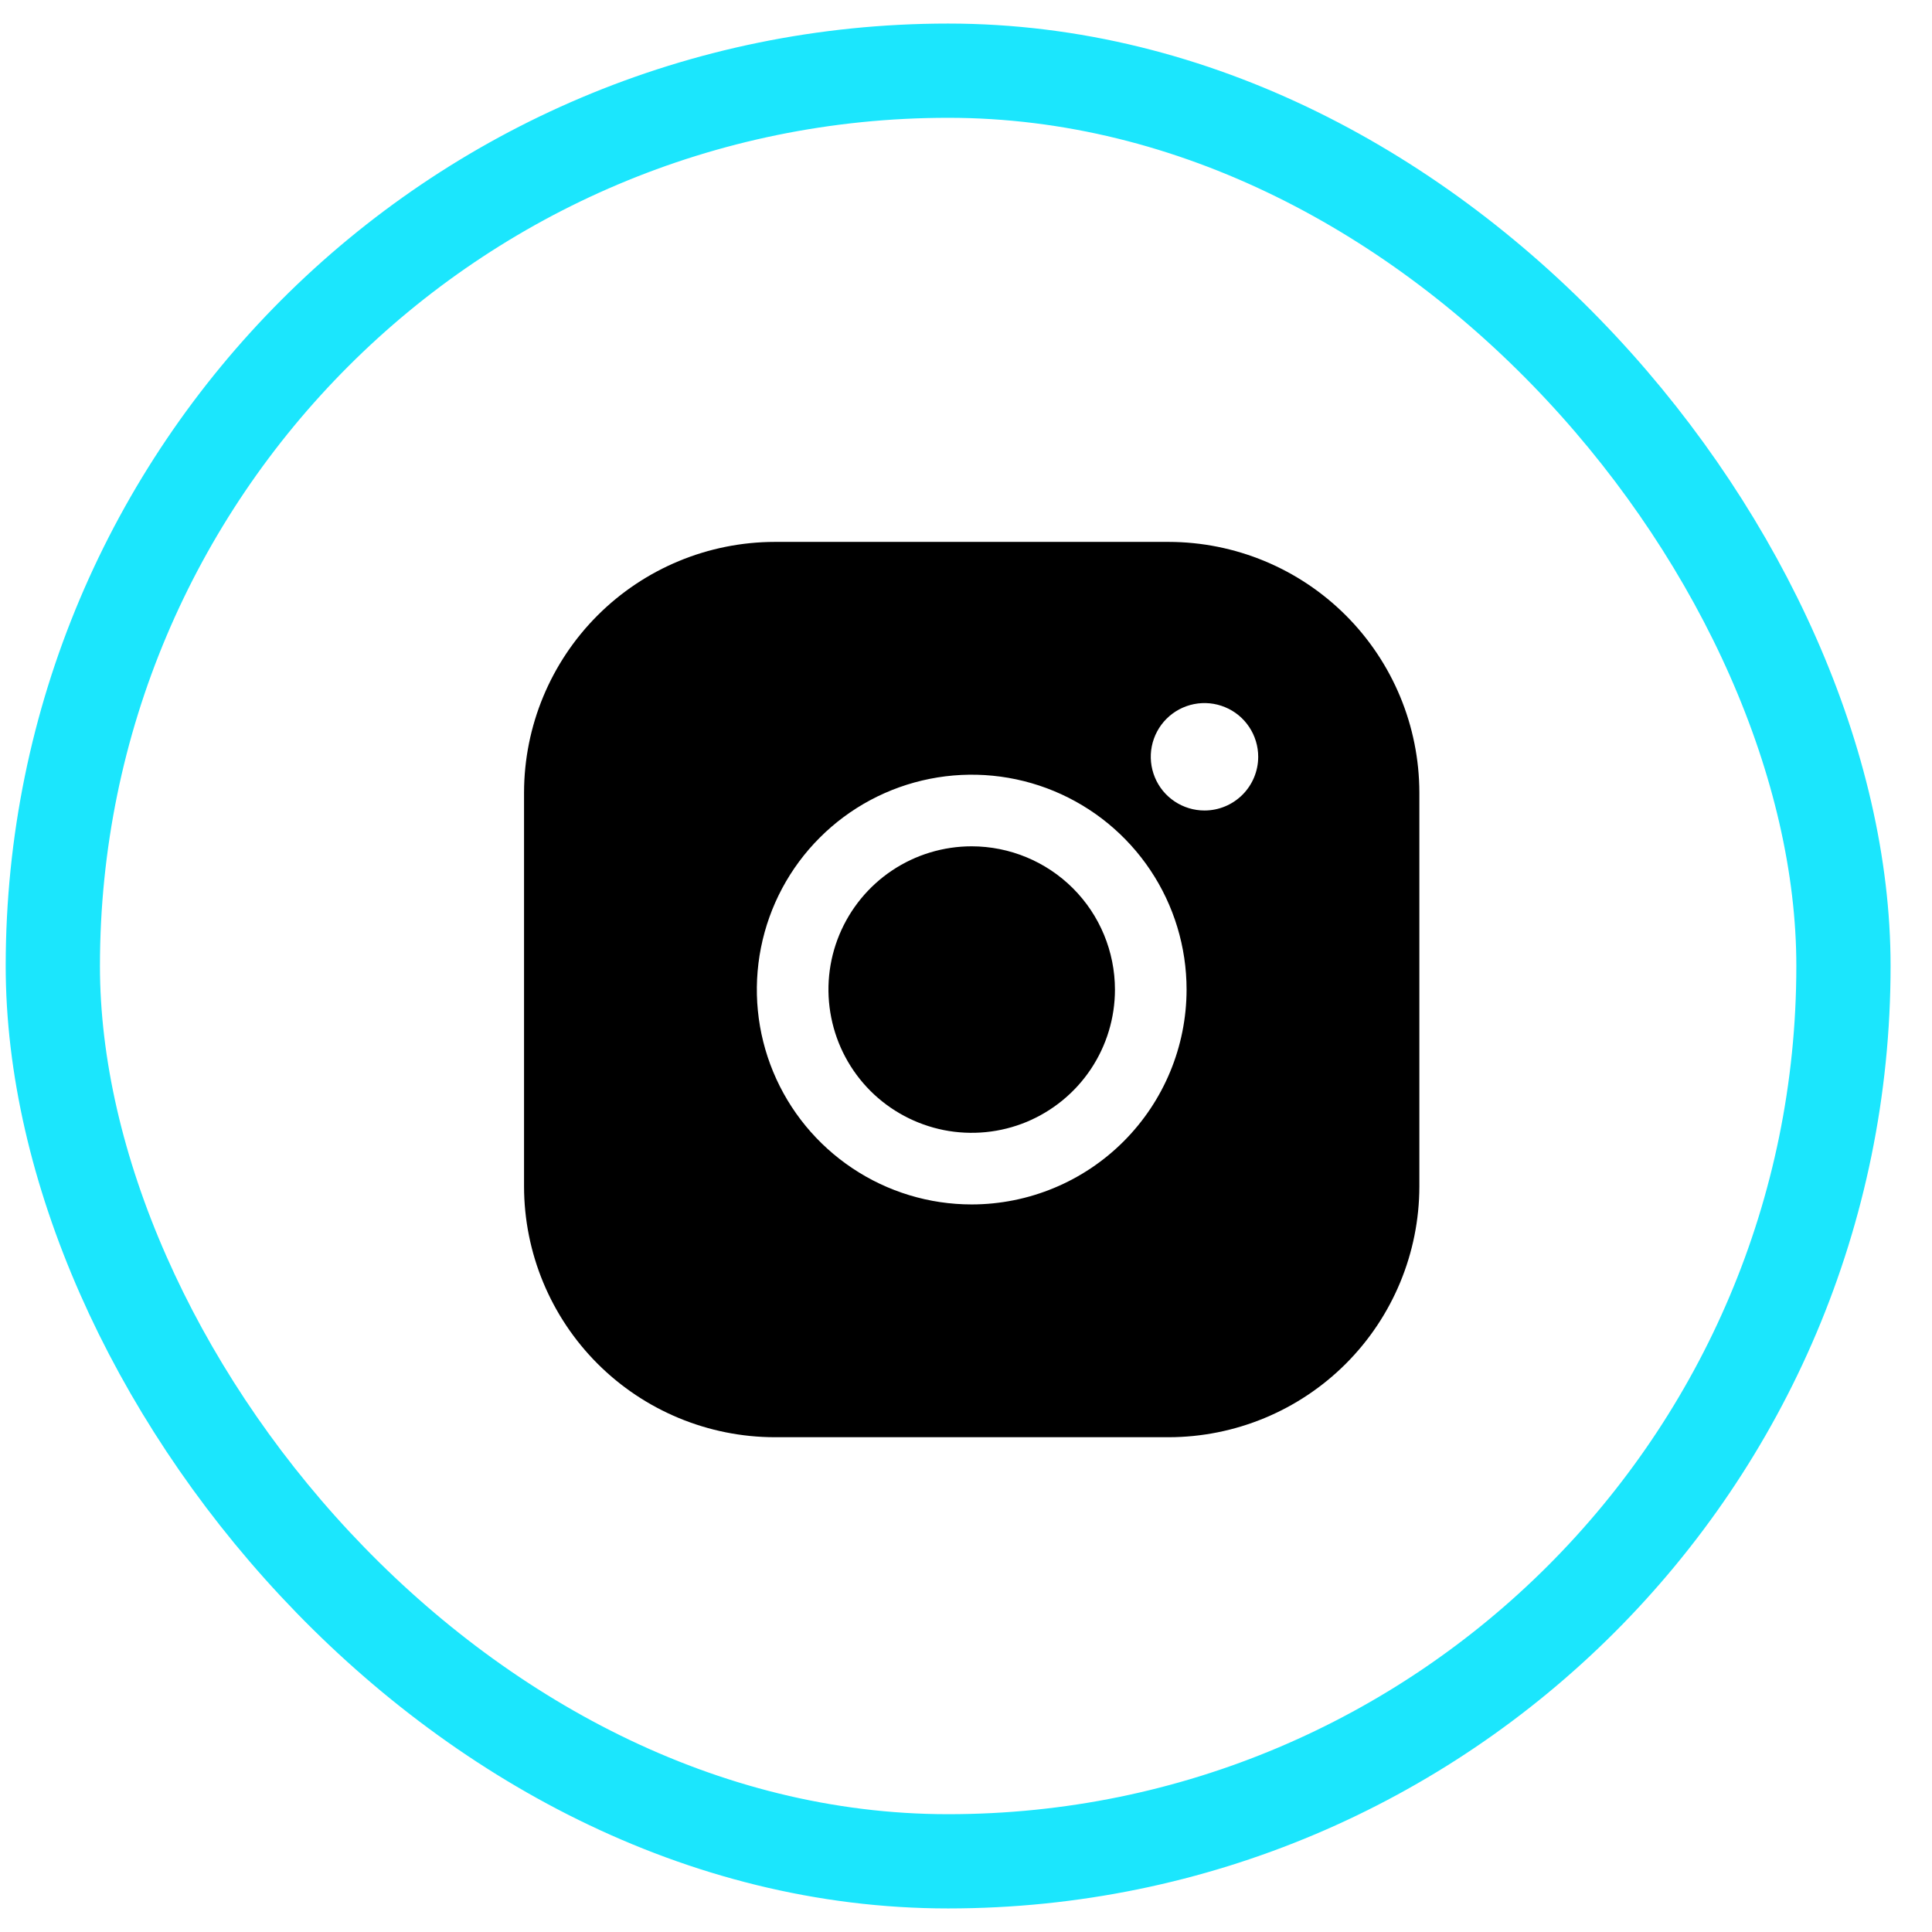
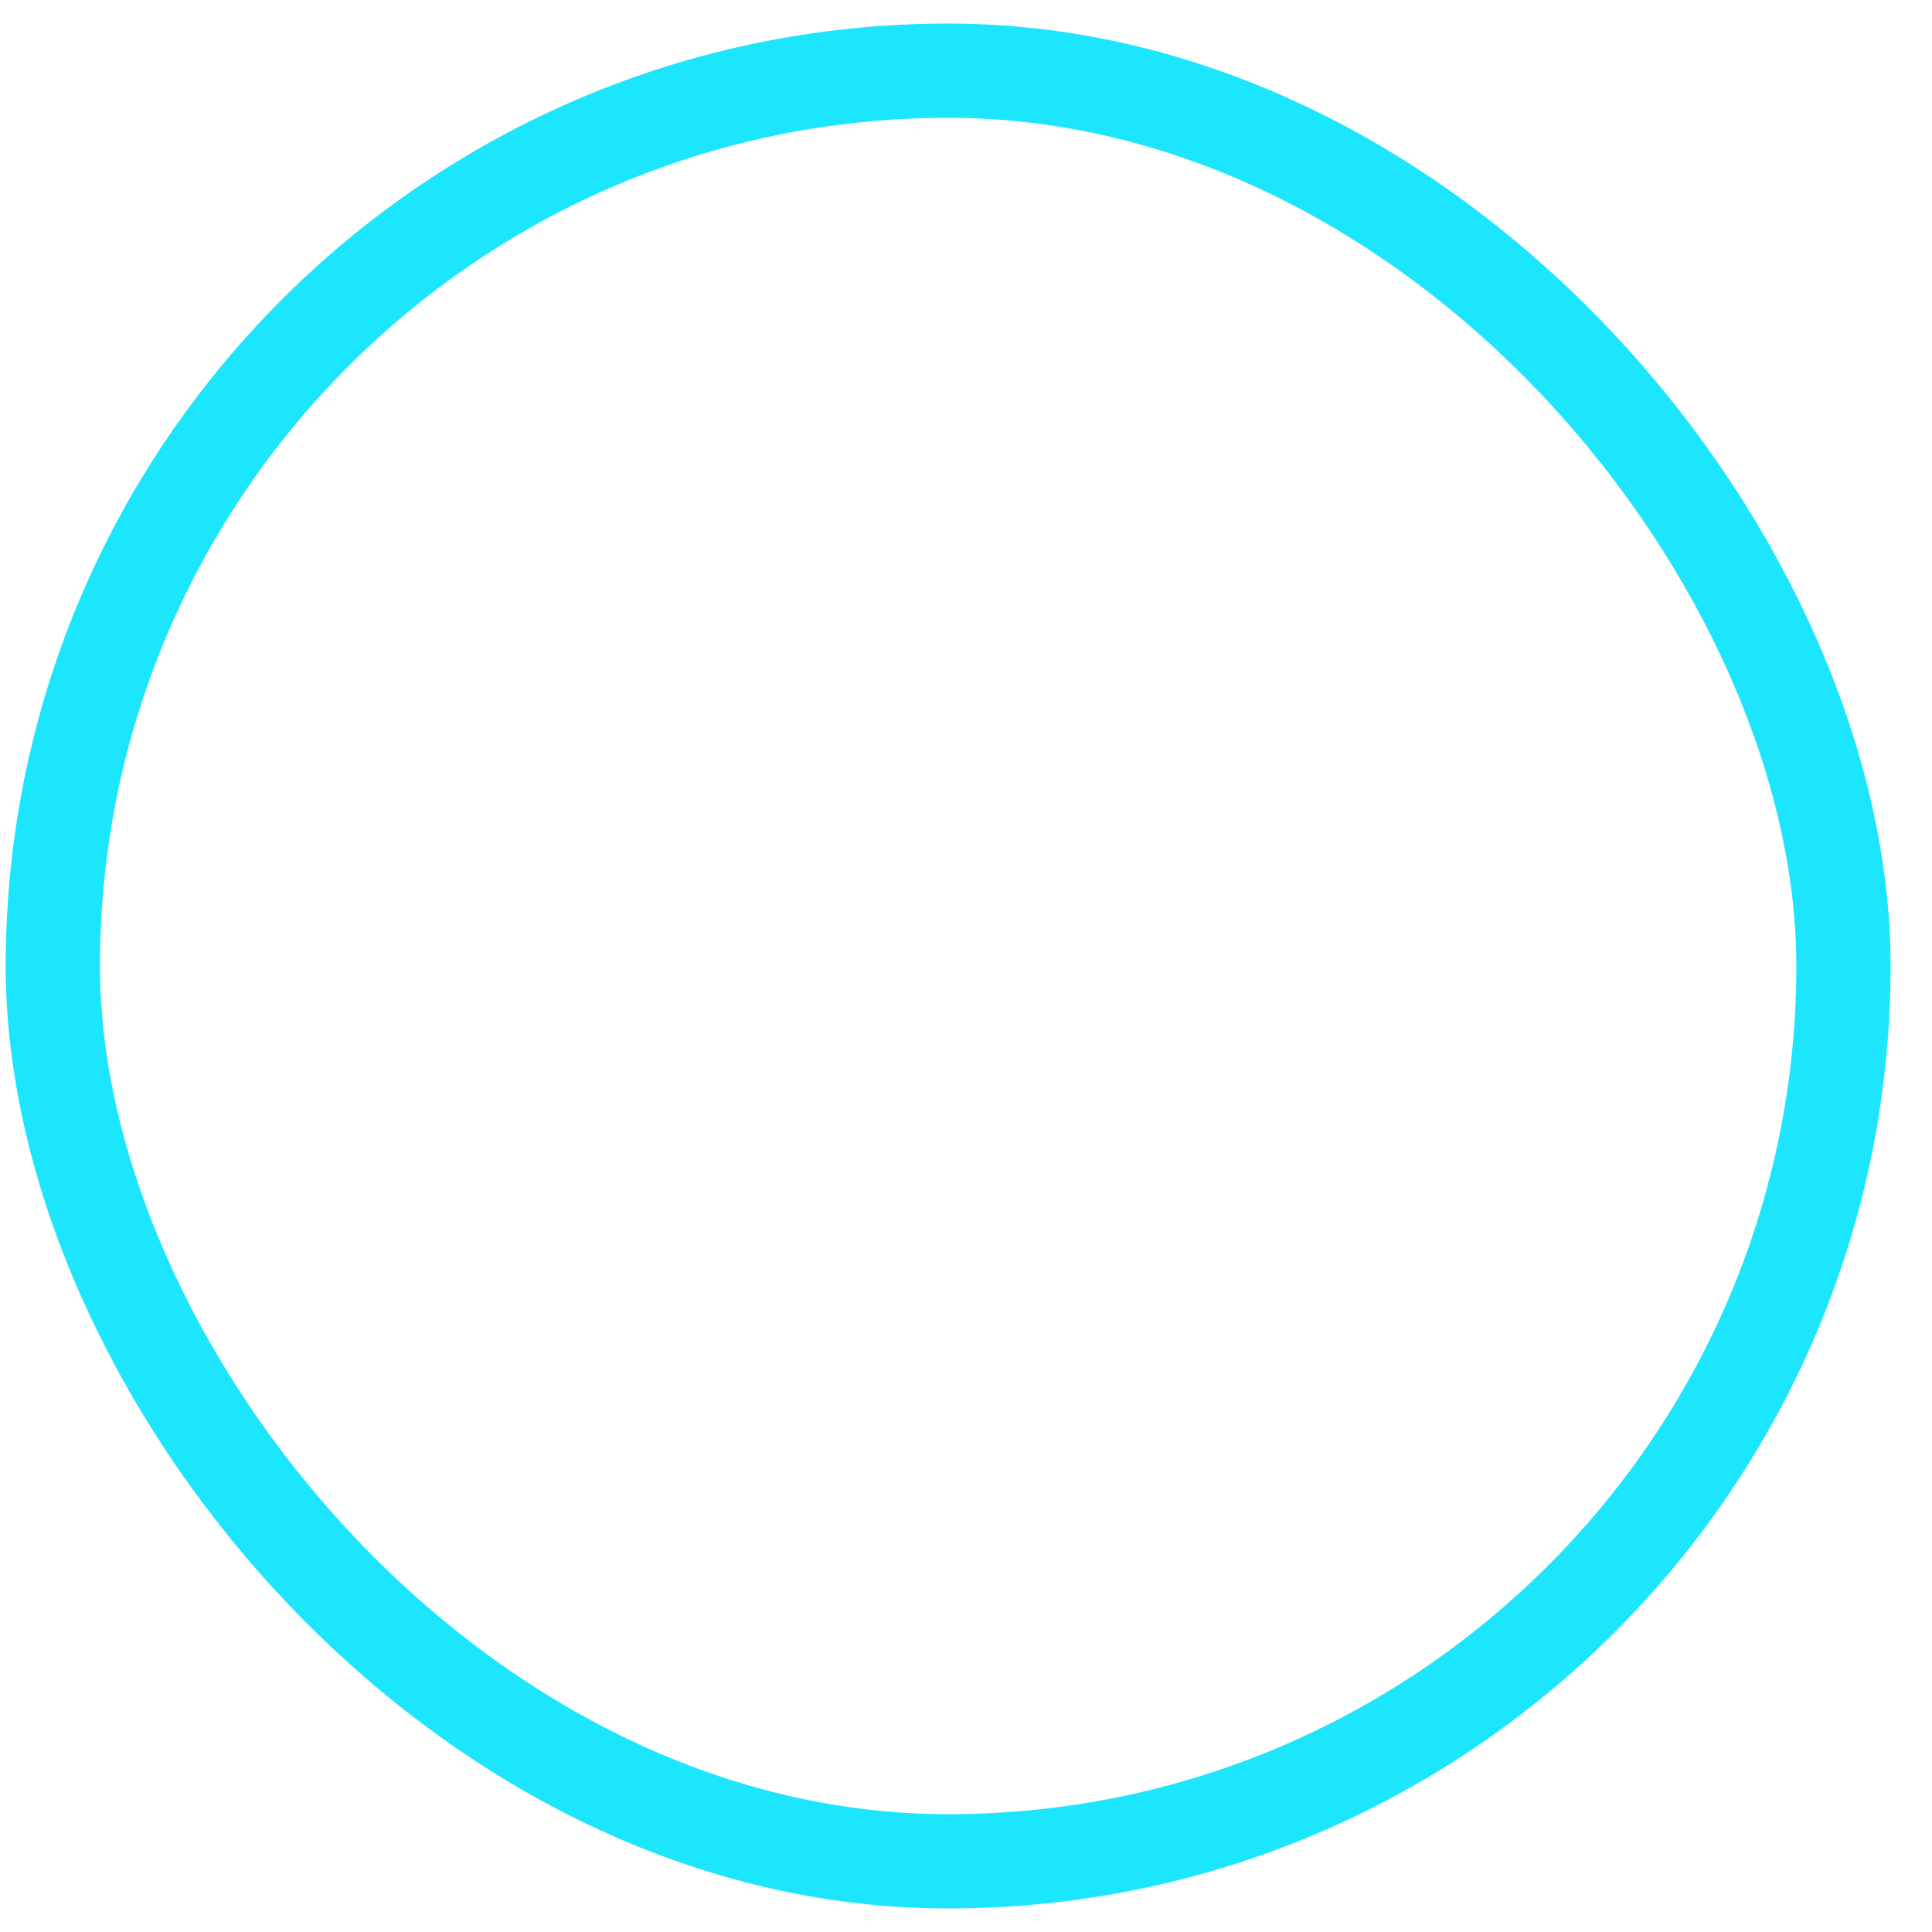
<svg xmlns="http://www.w3.org/2000/svg" width="41" height="41" viewBox="0 0 41 41" fill="none">
  <rect x="1.121" y="1.5" width="38" height="38" rx="19" stroke="#1BE6FD" stroke-width="2" />
-   <path d="M23.661 21C23.661 21.601 23.483 22.189 23.149 22.689C22.815 23.189 22.34 23.578 21.785 23.809C21.229 24.039 20.618 24.099 20.028 23.982C19.438 23.864 18.897 23.575 18.471 23.15C18.046 22.724 17.757 22.183 17.64 21.593C17.522 21.003 17.582 20.392 17.812 19.837C18.043 19.281 18.432 18.806 18.932 18.472C19.432 18.138 20.02 17.96 20.621 17.96C21.427 17.961 22.2 18.282 22.77 18.851C23.34 19.421 23.66 20.194 23.661 21ZM30.121 16.82V25.18C30.119 26.59 29.558 27.943 28.561 28.94C27.564 29.937 26.212 30.498 24.801 30.5H16.441C15.031 30.498 13.678 29.937 12.681 28.94C11.684 27.943 11.123 26.59 11.121 25.18V16.82C11.123 15.409 11.684 14.057 12.681 13.06C13.678 12.063 15.031 11.502 16.441 11.5H24.801C26.212 11.502 27.564 12.063 28.561 13.06C29.558 14.057 30.119 15.409 30.121 16.82ZM25.181 21C25.181 20.098 24.914 19.216 24.413 18.467C23.912 17.717 23.199 17.132 22.366 16.787C21.533 16.442 20.616 16.352 19.732 16.528C18.847 16.704 18.034 17.138 17.397 17.776C16.759 18.413 16.325 19.226 16.149 20.11C15.973 20.995 16.063 21.912 16.408 22.745C16.753 23.578 17.338 24.29 18.088 24.791C18.838 25.293 19.719 25.56 20.621 25.56C21.83 25.559 22.989 25.078 23.844 24.223C24.699 23.368 25.18 22.209 25.181 21ZM26.701 16.06C26.701 15.835 26.634 15.614 26.509 15.427C26.384 15.239 26.206 15.093 25.997 15.007C25.789 14.921 25.56 14.898 25.339 14.942C25.118 14.986 24.914 15.095 24.755 15.254C24.596 15.413 24.487 15.617 24.443 15.838C24.399 16.059 24.422 16.288 24.508 16.496C24.594 16.705 24.74 16.883 24.928 17.008C25.115 17.133 25.336 17.2 25.561 17.2C25.863 17.2 26.153 17.08 26.367 16.866C26.581 16.652 26.701 16.362 26.701 16.06Z" fill="black" />
</svg>